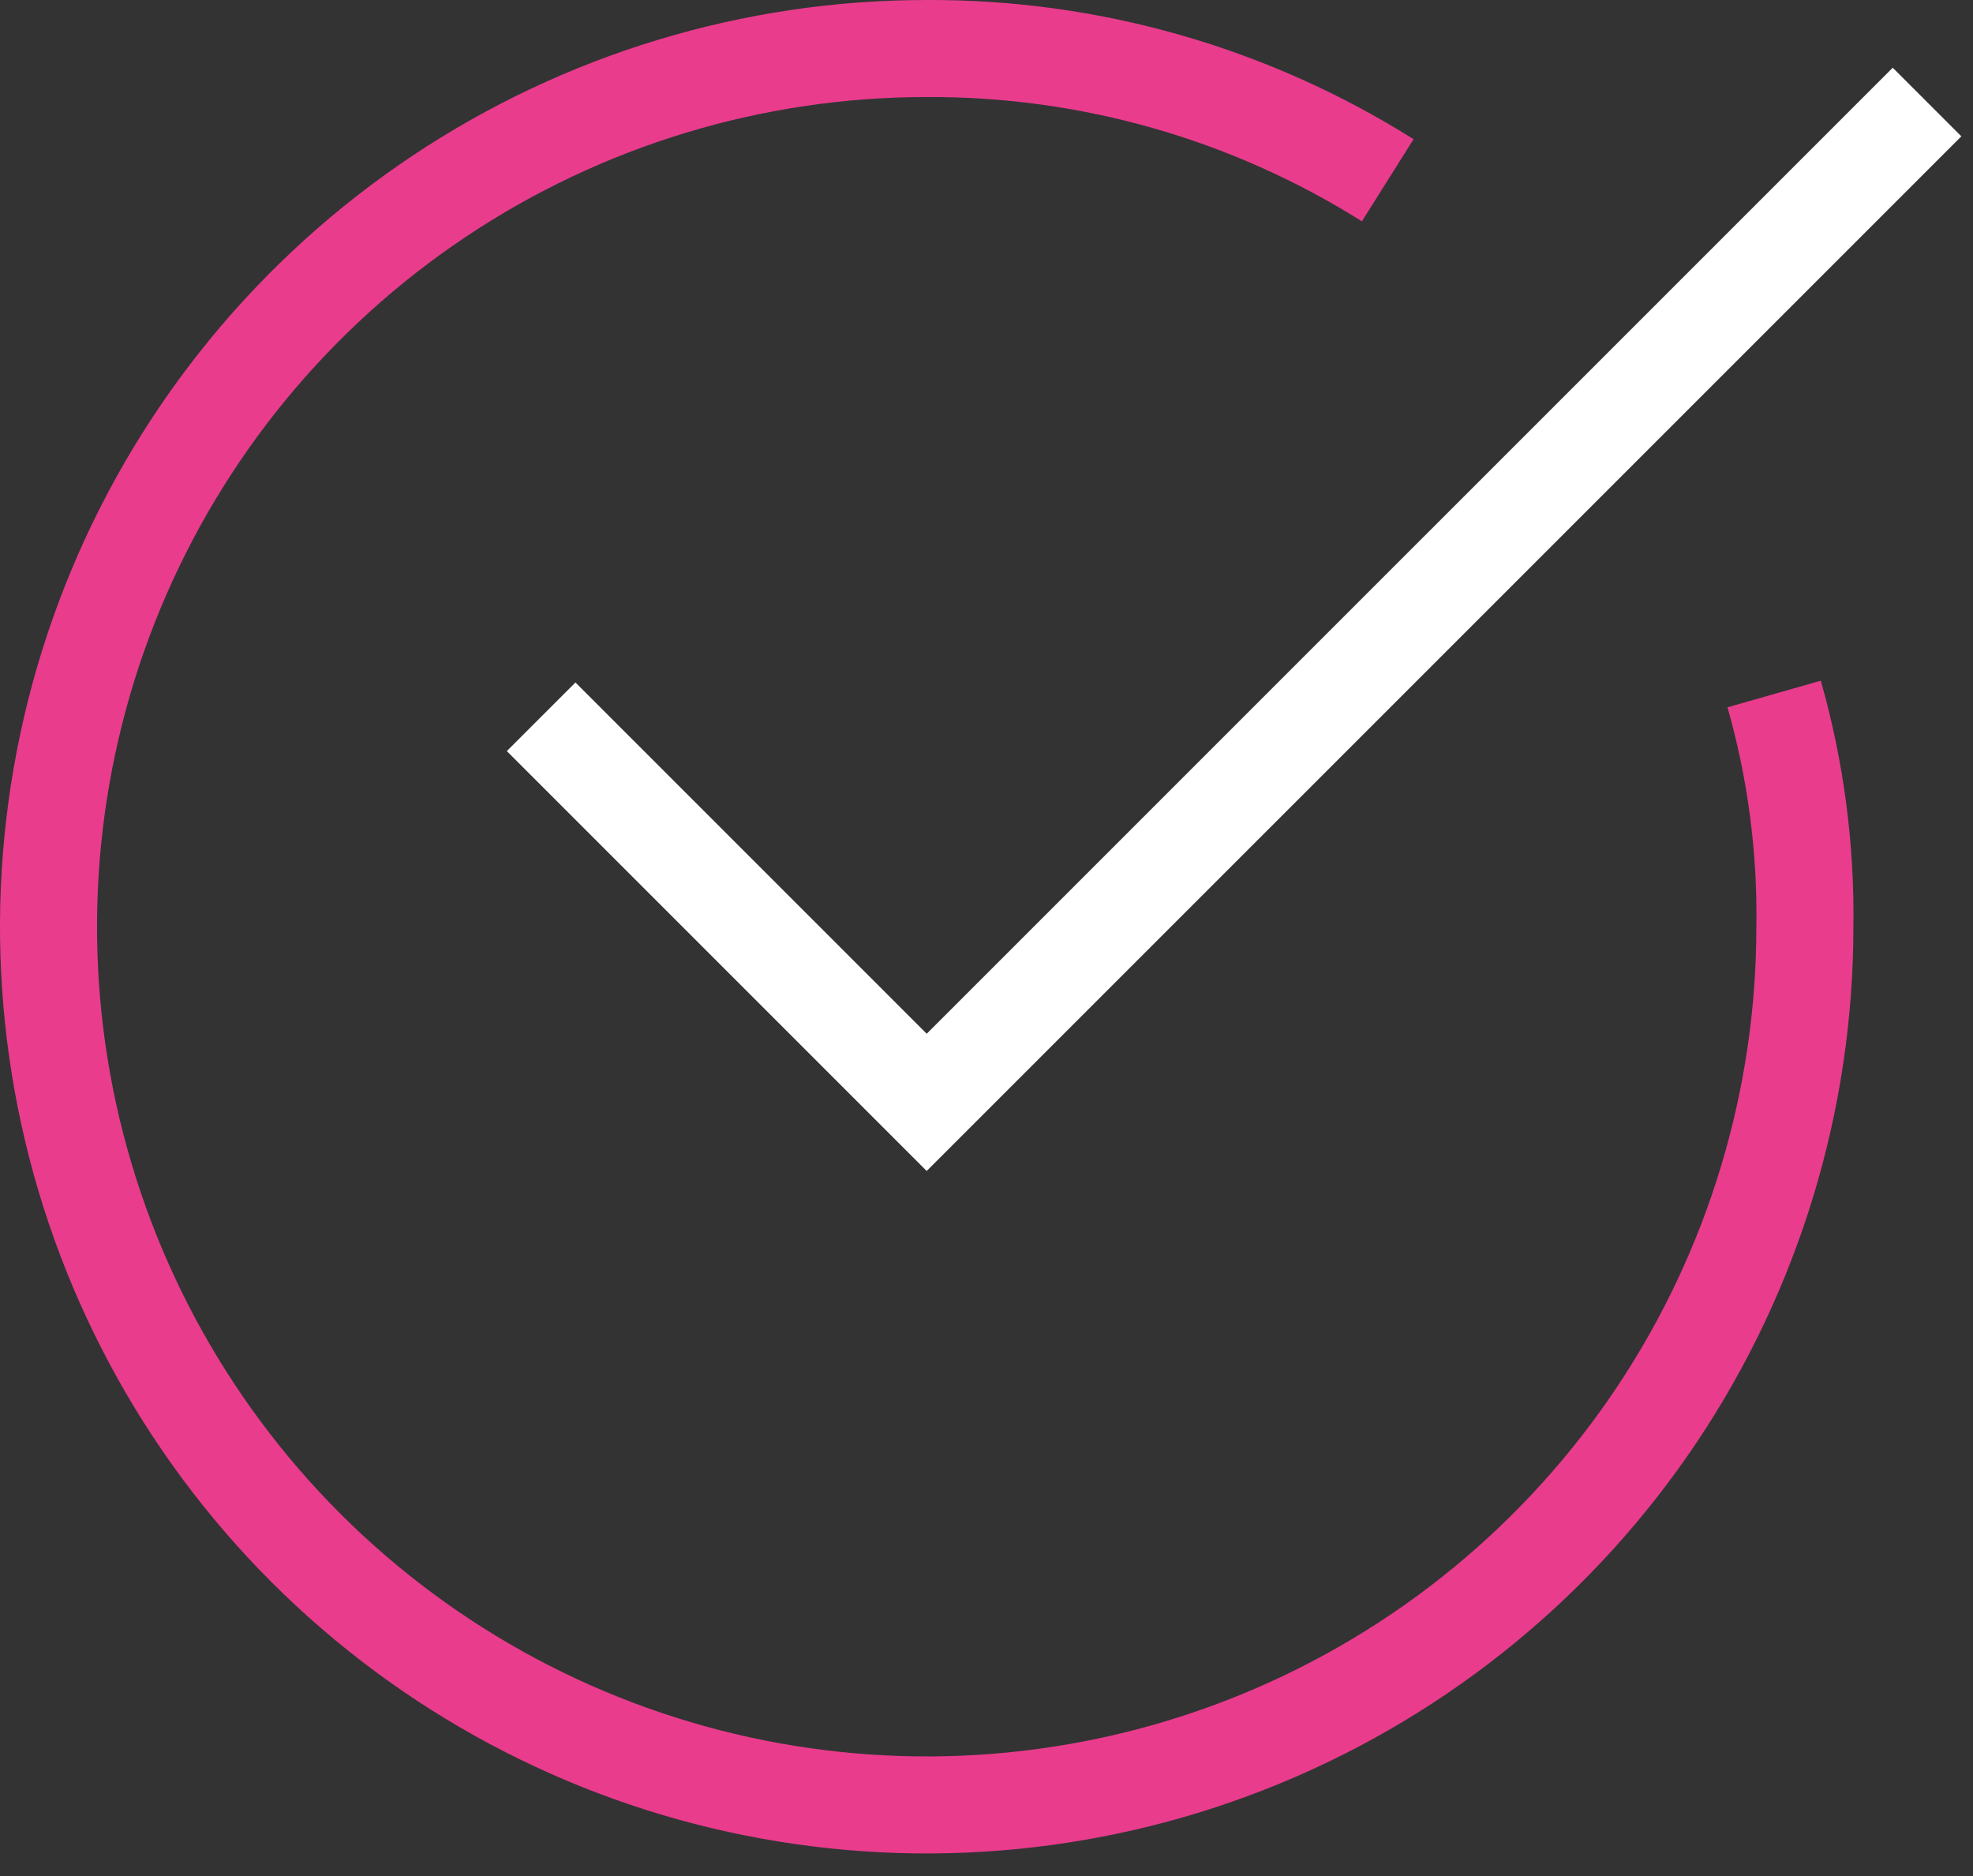
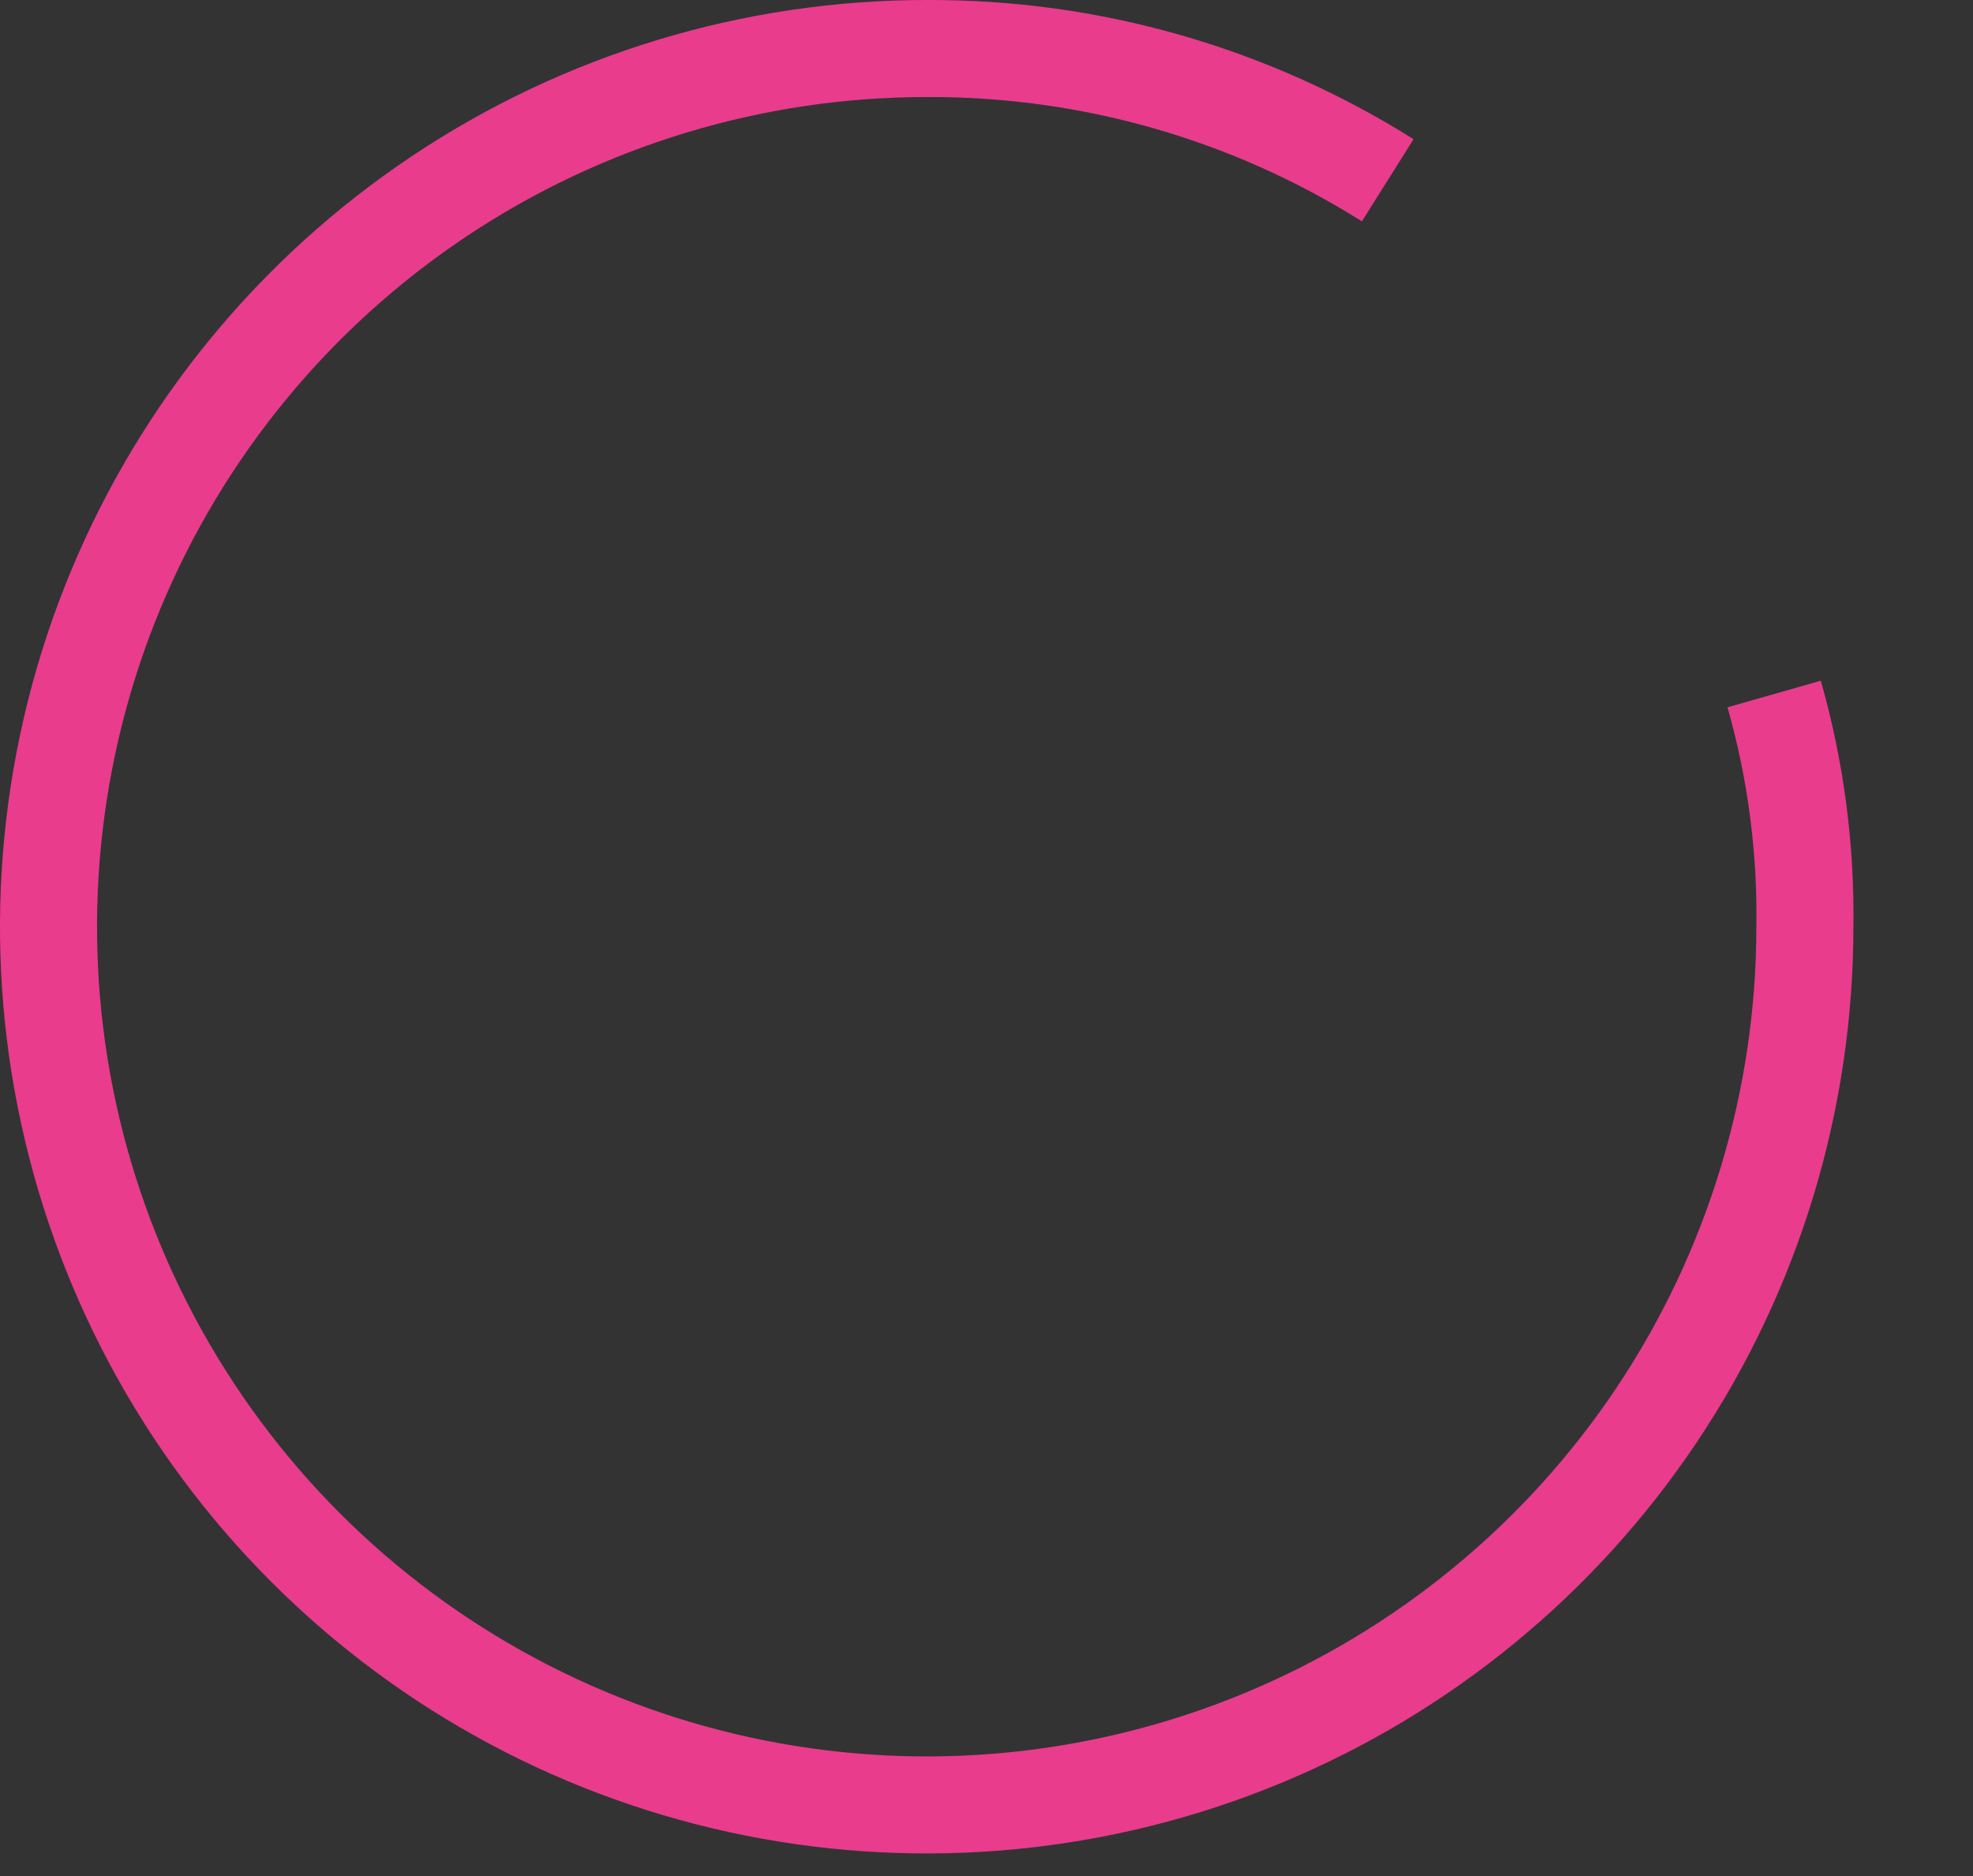
<svg xmlns="http://www.w3.org/2000/svg" width="61" height="58" viewBox="0 0 61 58" fill="none">
  <rect x="0" y="0" width="61" height="58" fill="#333333" stroke="none" />
  <path d="M54.852 21.456C55.519 23.797 55.839 26.222 55.802 28.656C55.801 34.026 54.208 39.274 51.224 43.739C48.24 48.203 43.999 51.682 39.038 53.736C34.077 55.791 28.617 56.328 23.351 55.279C18.085 54.231 13.247 51.645 9.451 47.848C5.654 44.05 3.069 39.212 2.021 33.946C0.974 28.679 1.512 23.22 3.567 18.259C5.622 13.299 9.102 9.058 13.567 6.075C18.032 3.092 23.281 1.5 28.651 1.5C33.693 1.476 38.637 2.888 42.905 5.573" stroke="#E93C8D" stroke-width="3" stroke-miterlimit="10" />
-   <path d="M17.791 23.221L28.651 34.081L58.518 4.215" stroke="white" stroke-width="3" stroke-miterlimit="10" stroke-linecap="square" />
</svg>